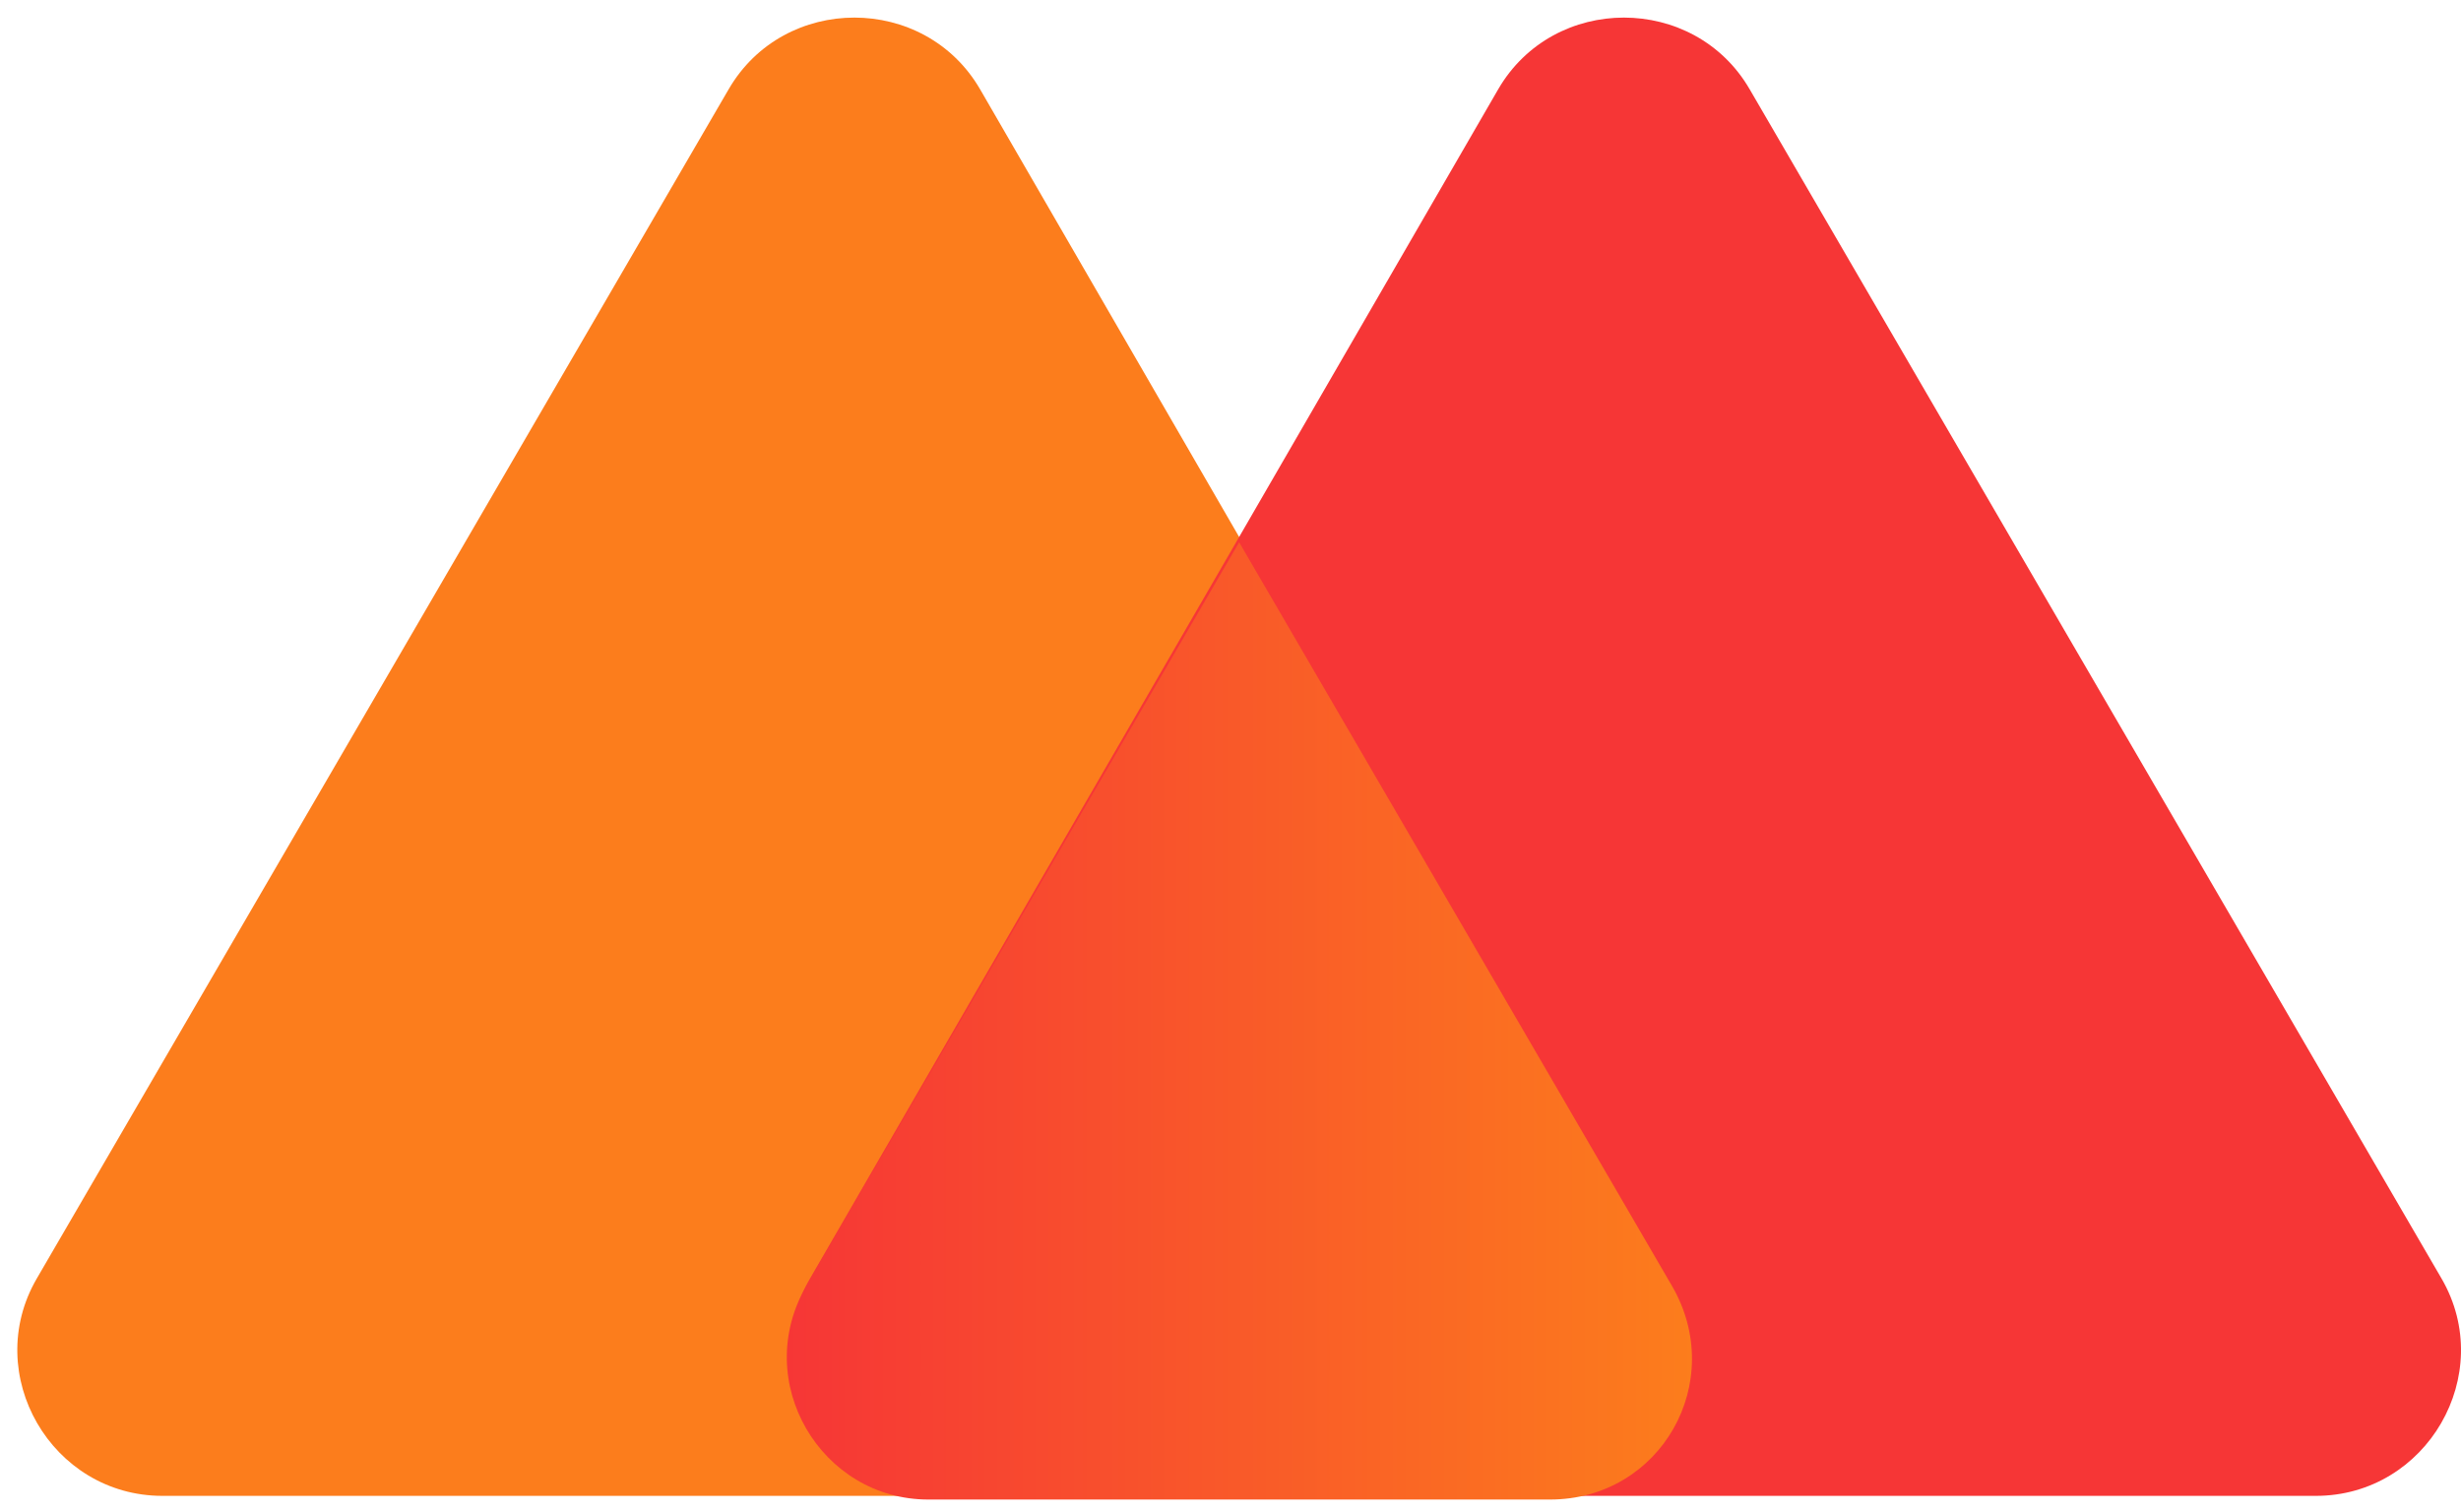
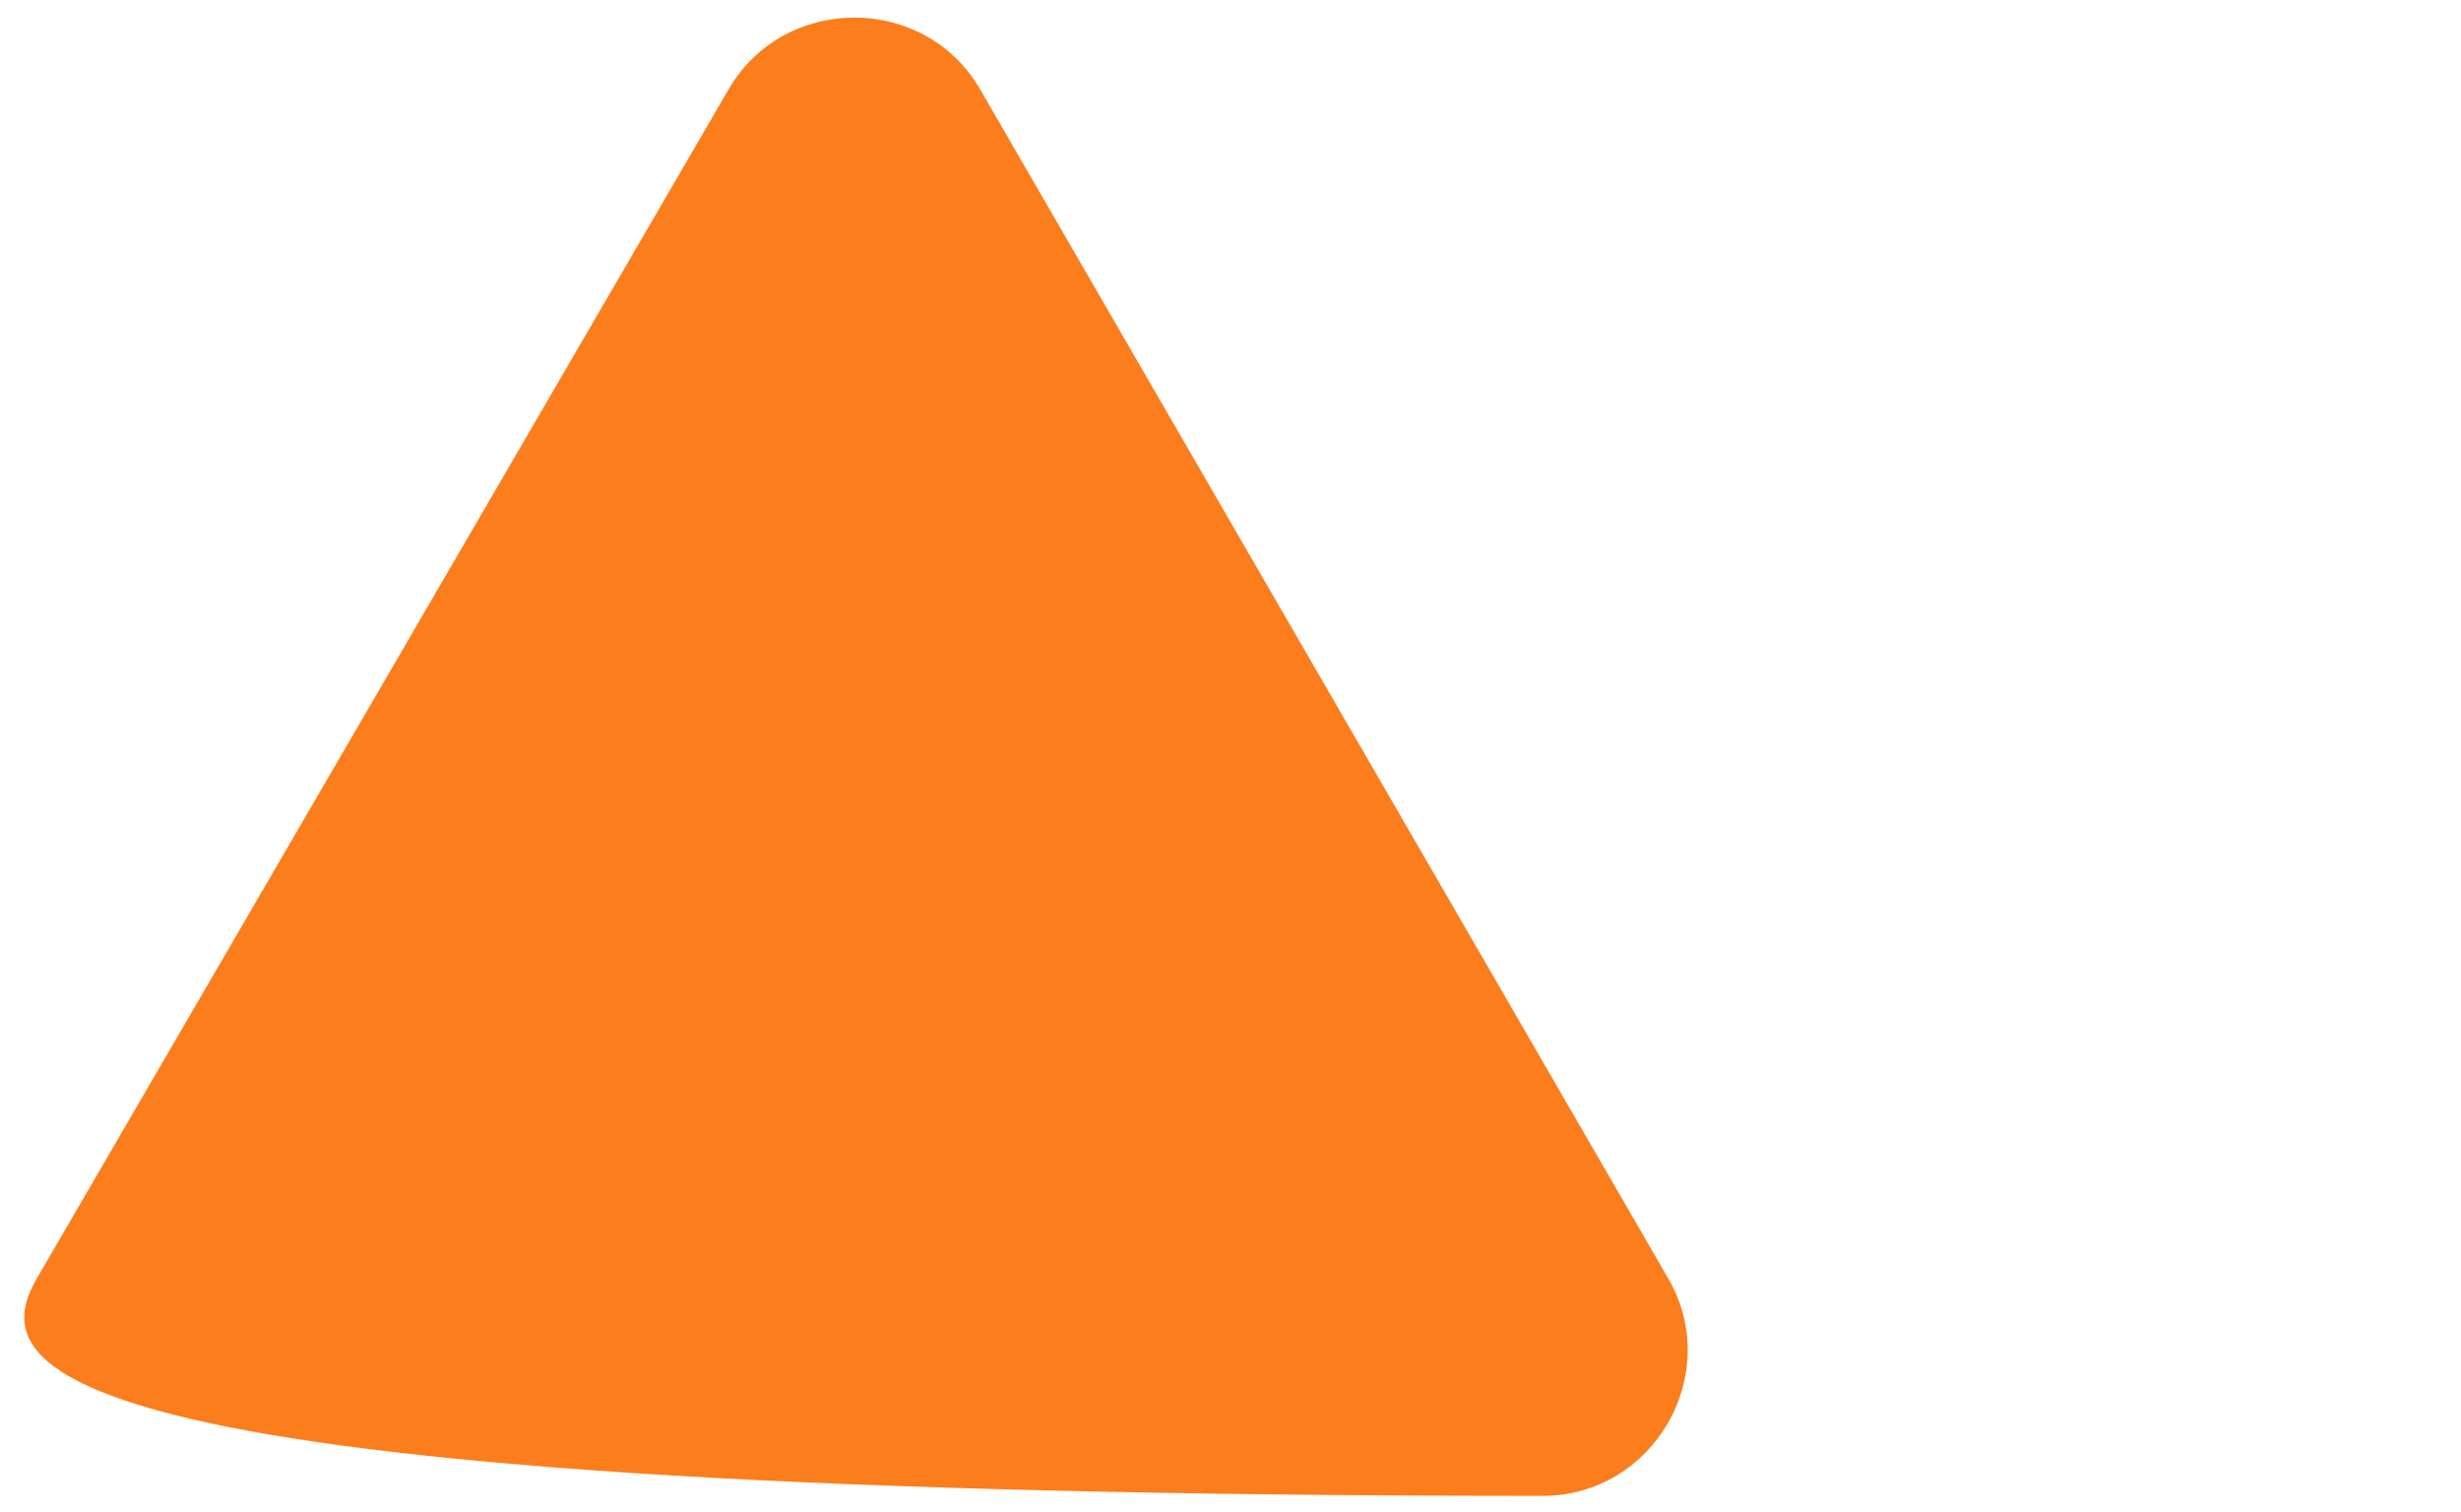
<svg xmlns="http://www.w3.org/2000/svg" width="83" height="51" viewBox="0 0 83 51" fill="none">
-   <path d="M33.057 3.015L56.266 43.125C58.138 46.353 55.767 50.451 52.024 50.451H5.48C1.737 50.451 -0.634 46.353 1.238 43.125L24.572 3.015C26.444 -0.214 31.185 -0.214 33.057 3.015Z" fill="#FC7D1C" />
-   <path d="M59.012 3.015L82.346 43.125C84.218 46.353 81.847 50.451 78.103 50.451H31.559C27.816 50.451 25.445 46.353 27.317 43.125L50.526 3.015C52.398 -0.214 57.14 -0.214 59.012 3.015Z" fill="#F63636" />
-   <path d="M56.391 43.373L41.792 18.289L27.192 43.373C25.32 46.602 27.691 50.575 31.31 50.575H52.273C56.017 50.575 58.263 46.602 56.391 43.373Z" fill="url(#paint0_linear_27_8615)" />
+   <path d="M33.057 3.015L56.266 43.125C58.138 46.353 55.767 50.451 52.024 50.451C1.737 50.451 -0.634 46.353 1.238 43.125L24.572 3.015C26.444 -0.214 31.185 -0.214 33.057 3.015Z" fill="#FC7D1C" />
  <defs>
    <linearGradient id="paint0_linear_27_8615" x1="26.536" y1="34.432" x2="57.108" y2="34.432" gradientUnits="userSpaceOnUse">
      <stop stop-color="#F63636" />
      <stop offset="1" stop-color="#FC7D1C" />
    </linearGradient>
  </defs>
</svg>